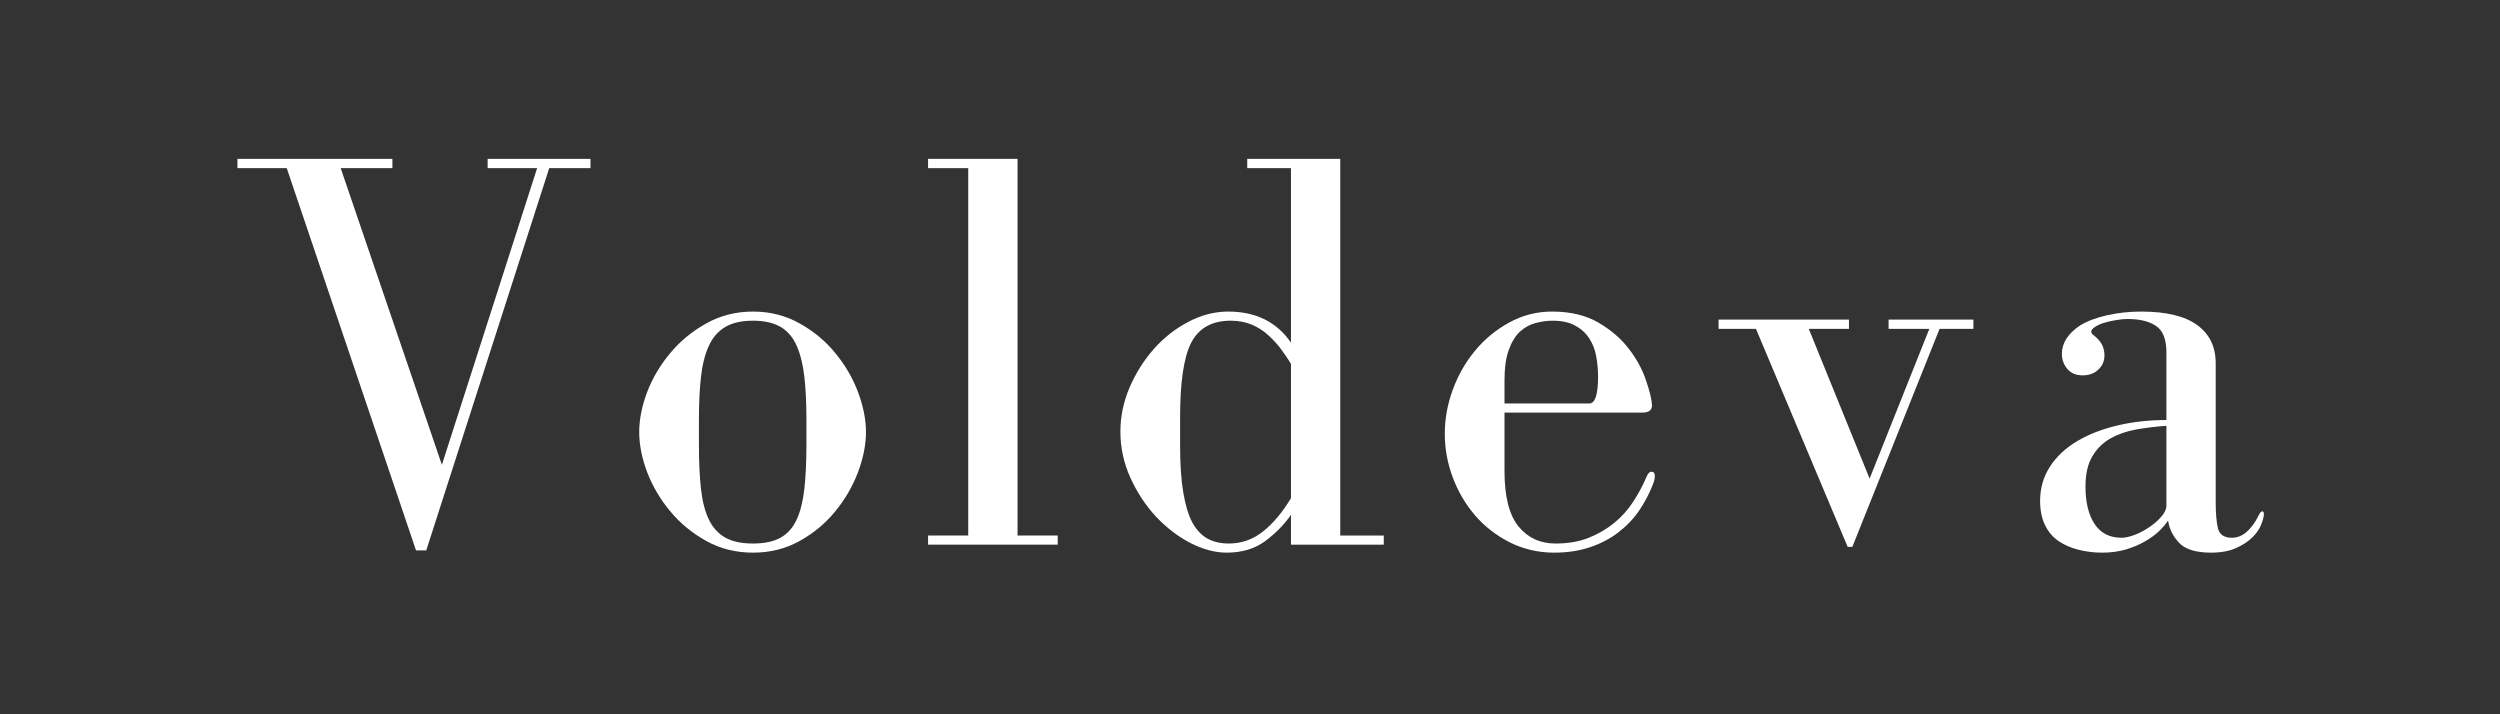
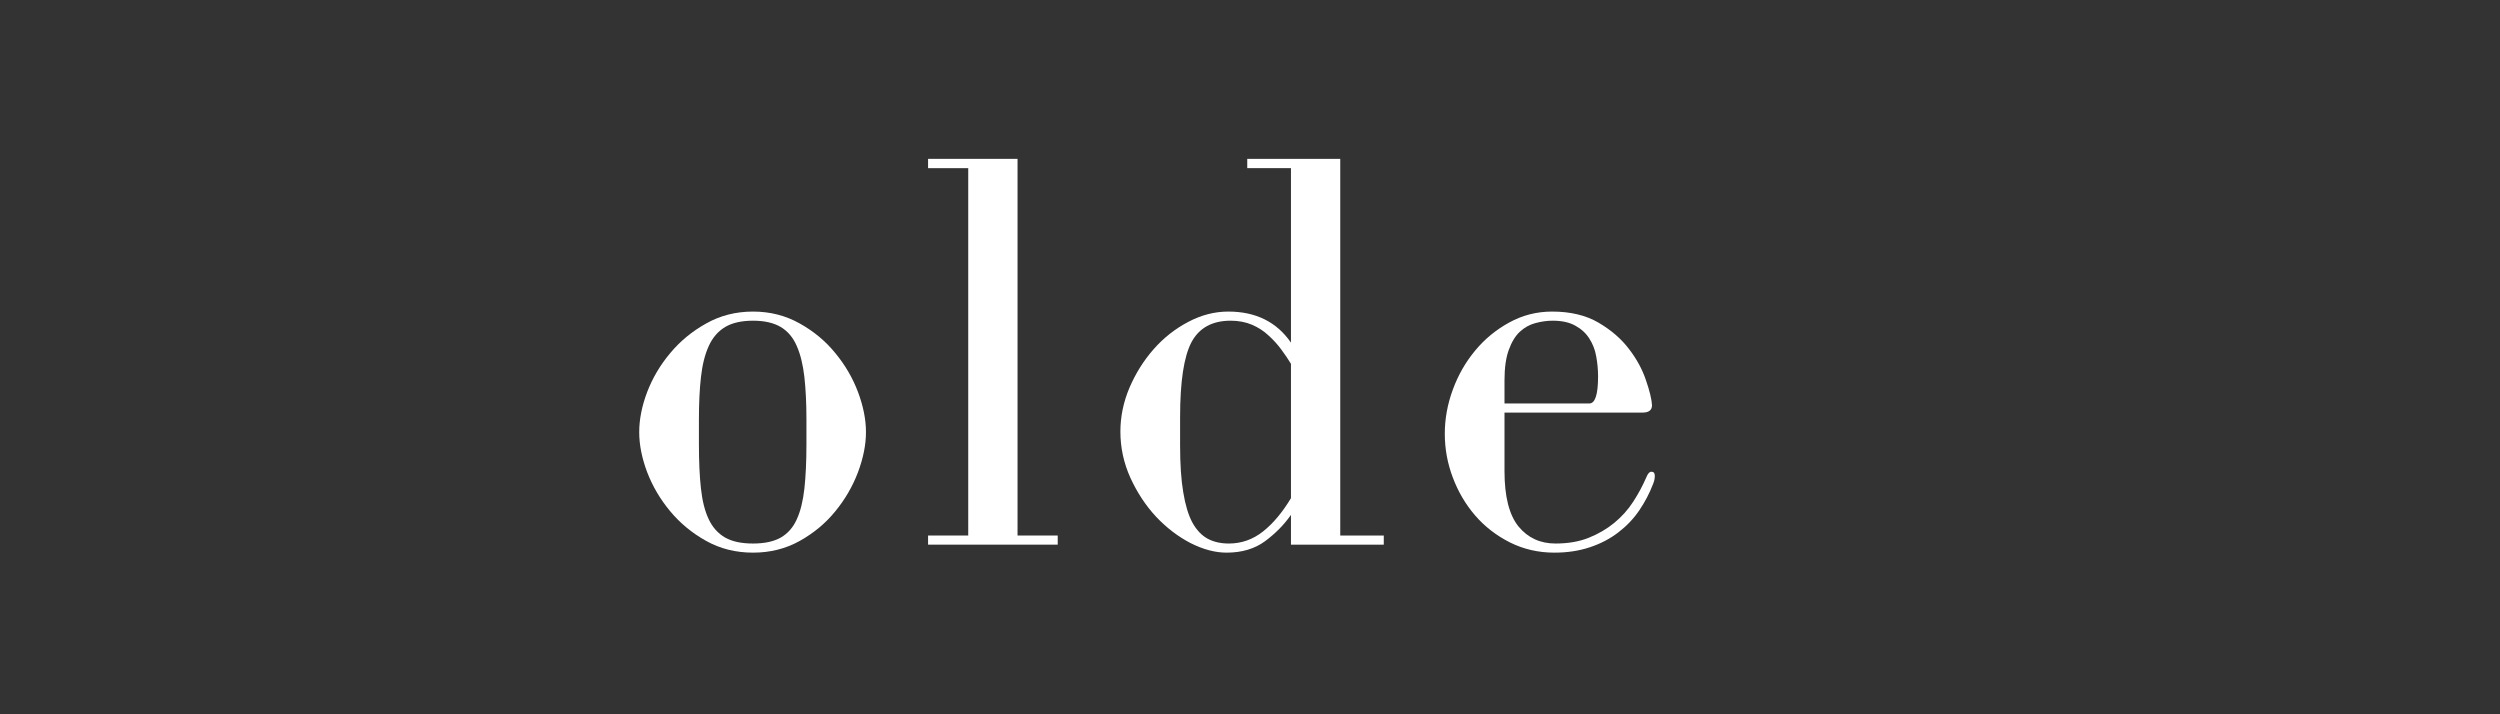
<svg xmlns="http://www.w3.org/2000/svg" version="1.0" preserveAspectRatio="xMidYMid meet" height="80" viewBox="0 0 210 60" zoomAndPan="magnify" width="280">
  <rect x="0" y="0" width="210" height="60" fill="#333333" stroke="none" />
  <defs>
    <g />
  </defs>
  <g fill-opacity="1" fill="#ffffff">
    <g transform="translate(19.415, 45.75)">
      <g>
-         <path d="M 13.547 -32.406 L 0.531 -32.406 L 0.531 -31.625 L 4.672 -31.625 L 15.531 0.484 L 16.391 0.484 L 26.719 -31.625 L 30.188 -31.625 L 30.188 -32.406 L 21.547 -32.406 L 21.547 -31.625 L 25.703 -31.625 L 17.703 -6.703 L 9.203 -31.625 L 13.547 -31.625 Z M 13.547 -32.406" />
-       </g>
+         </g>
    </g>
  </g>
  <g fill-opacity="1" fill="#ffffff">
    <g transform="translate(52.303, 45.75)">
      <g>
        <path d="M 10.953 0.672 C 12.391 0.672 13.695 0.344 14.875 -0.312 C 16.051 -0.969 17.047 -1.797 17.859 -2.797 C 18.68 -3.797 19.316 -4.891 19.766 -6.078 C 20.211 -7.266 20.438 -8.391 20.438 -9.453 C 20.438 -10.516 20.211 -11.641 19.766 -12.828 C 19.316 -14.016 18.68 -15.102 17.859 -16.094 C 17.047 -17.094 16.051 -17.922 14.875 -18.578 C 13.695 -19.242 12.391 -19.578 10.953 -19.578 C 9.504 -19.578 8.191 -19.242 7.016 -18.578 C 5.836 -17.922 4.832 -17.094 4 -16.094 C 3.164 -15.102 2.52 -14.016 2.062 -12.828 C 1.613 -11.641 1.391 -10.516 1.391 -9.453 C 1.391 -8.391 1.613 -7.266 2.062 -6.078 C 2.52 -4.891 3.164 -3.797 4 -2.797 C 4.832 -1.797 5.836 -0.969 7.016 -0.312 C 8.191 0.344 9.504 0.672 10.953 0.672 Z M 6.406 -10.516 C 6.406 -11.859 6.461 -13.047 6.578 -14.078 C 6.691 -15.109 6.91 -15.977 7.234 -16.688 C 7.555 -17.395 8.016 -17.926 8.609 -18.281 C 9.203 -18.633 9.984 -18.812 10.953 -18.812 C 11.91 -18.812 12.688 -18.633 13.281 -18.281 C 13.875 -17.926 14.32 -17.395 14.625 -16.688 C 14.938 -15.977 15.148 -15.109 15.266 -14.078 C 15.379 -13.047 15.438 -11.859 15.438 -10.516 L 15.438 -8.438 C 15.438 -6.988 15.379 -5.742 15.266 -4.703 C 15.148 -3.66 14.938 -2.801 14.625 -2.125 C 14.32 -1.445 13.875 -0.938 13.281 -0.594 C 12.688 -0.258 11.91 -0.094 10.953 -0.094 C 9.984 -0.094 9.203 -0.258 8.609 -0.594 C 8.016 -0.938 7.555 -1.445 7.234 -2.125 C 6.91 -2.801 6.691 -3.66 6.578 -4.703 C 6.461 -5.742 6.406 -6.988 6.406 -8.438 Z M 6.406 -10.516" />
      </g>
    </g>
  </g>
  <g fill-opacity="1" fill="#ffffff">
    <g transform="translate(76.27, 45.75)">
      <g>
        <path d="M 9.203 -0.766 L 9.203 -32.406 L 1.688 -32.406 L 1.688 -31.625 L 5.062 -31.625 L 5.062 -0.766 L 1.688 -0.766 L 1.688 0 L 12.578 0 L 12.578 -0.766 Z M 9.203 -0.766" />
      </g>
    </g>
  </g>
  <g fill-opacity="1" fill="#ffffff">
    <g transform="translate(92.425, 45.75)">
      <g>
        <path d="M 12.344 -31.625 L 16.016 -31.625 L 16.016 -16.969 C 14.816 -18.707 13.062 -19.578 10.75 -19.578 C 9.594 -19.578 8.469 -19.285 7.375 -18.703 C 6.281 -18.129 5.316 -17.367 4.484 -16.422 C 3.648 -15.473 2.973 -14.395 2.453 -13.188 C 1.941 -11.977 1.688 -10.75 1.688 -9.5 C 1.688 -8.145 1.969 -6.848 2.531 -5.609 C 3.094 -4.379 3.805 -3.297 4.672 -2.359 C 5.547 -1.43 6.508 -0.691 7.562 -0.141 C 8.625 0.398 9.641 0.672 10.609 0.672 C 11.891 0.672 12.961 0.352 13.828 -0.281 C 14.703 -0.926 15.43 -1.664 16.016 -2.5 L 16.016 0 L 23.812 0 L 23.812 -0.766 L 20.156 -0.766 L 20.156 -32.406 L 12.344 -32.406 Z M 6.703 -10.703 C 6.703 -13.691 7.02 -15.789 7.656 -17 C 8.301 -18.207 9.398 -18.812 10.953 -18.812 C 11.617 -18.812 12.219 -18.695 12.75 -18.469 C 13.281 -18.238 13.742 -17.938 14.141 -17.562 C 14.547 -17.195 14.898 -16.805 15.203 -16.391 C 15.516 -15.973 15.785 -15.57 16.016 -15.188 L 16.016 -3.906 C 15.305 -2.719 14.523 -1.785 13.672 -1.109 C 12.816 -0.43 11.859 -0.094 10.797 -0.094 C 10.117 -0.094 9.523 -0.227 9.016 -0.5 C 8.504 -0.781 8.078 -1.234 7.734 -1.859 C 7.398 -2.484 7.145 -3.328 6.969 -4.391 C 6.789 -5.453 6.703 -6.77 6.703 -8.344 Z M 6.703 -10.703" />
      </g>
    </g>
  </g>
  <g fill-opacity="1" fill="#ffffff">
    <g transform="translate(119.816, 45.75)">
      <g>
        <path d="M 18.953 -11.719 C 18.922 -12.227 18.75 -12.93 18.438 -13.828 C 18.133 -14.734 17.66 -15.602 17.016 -16.438 C 16.379 -17.281 15.531 -18.016 14.469 -18.641 C 13.406 -19.266 12.102 -19.578 10.562 -19.578 C 9.27 -19.578 8.066 -19.27 6.953 -18.656 C 5.848 -18.051 4.895 -17.266 4.094 -16.297 C 3.289 -15.328 2.664 -14.234 2.219 -13.016 C 1.77 -11.797 1.547 -10.562 1.547 -9.312 C 1.547 -8.051 1.77 -6.828 2.219 -5.641 C 2.664 -4.453 3.289 -3.391 4.094 -2.453 C 4.895 -1.523 5.867 -0.77 7.016 -0.188 C 8.16 0.383 9.406 0.672 10.75 0.672 C 11.844 0.672 12.836 0.52 13.734 0.219 C 14.641 -0.082 15.438 -0.5 16.125 -1.031 C 16.82 -1.562 17.41 -2.18 17.891 -2.891 C 18.367 -3.598 18.754 -4.336 19.047 -5.109 C 19.141 -5.336 19.188 -5.562 19.188 -5.781 C 19.188 -6.008 19.094 -6.125 18.906 -6.125 C 18.738 -6.125 18.594 -5.961 18.469 -5.641 C 18.176 -4.961 17.812 -4.285 17.375 -3.609 C 16.945 -2.941 16.414 -2.348 15.781 -1.828 C 15.156 -1.316 14.441 -0.898 13.641 -0.578 C 12.836 -0.254 11.906 -0.094 10.844 -0.094 C 9.562 -0.094 8.523 -0.57 7.734 -1.531 C 6.953 -2.5 6.562 -4.047 6.562 -6.172 L 6.562 -11.094 L 18.172 -11.094 C 18.691 -11.094 18.953 -11.301 18.953 -11.719 Z M 6.562 -11.859 L 6.562 -13.797 C 6.562 -14.848 6.68 -15.703 6.922 -16.359 C 7.16 -17.023 7.473 -17.535 7.859 -17.891 C 8.242 -18.242 8.676 -18.484 9.156 -18.609 C 9.645 -18.742 10.129 -18.812 10.609 -18.812 C 11.379 -18.812 12.016 -18.672 12.516 -18.391 C 13.016 -18.117 13.406 -17.758 13.688 -17.312 C 13.977 -16.863 14.172 -16.363 14.266 -15.812 C 14.367 -15.27 14.422 -14.707 14.422 -14.125 C 14.422 -12.613 14.176 -11.859 13.688 -11.859 Z M 6.562 -11.859" />
      </g>
    </g>
  </g>
  <g fill-opacity="1" fill="#ffffff">
    <g transform="translate(143.157, 45.75)">
      <g>
-         <path d="M 1.203 -18.906 L 1.203 -18.125 L 4.344 -18.125 L 12.047 0.188 L 12.438 0.188 L 19.766 -18.125 L 22.609 -18.125 L 22.609 -18.906 L 15.484 -18.906 L 15.484 -18.125 L 18.906 -18.125 L 13.891 -5.547 L 8.781 -18.125 L 12.156 -18.125 L 12.156 -18.906 Z M 1.203 -18.906" />
-       </g>
+         </g>
    </g>
  </g>
  <g fill-opacity="1" fill="#ffffff">
    <g transform="translate(169.197, 45.75)">
      <g>
-         <path d="M 5.547 -18.422 C 4.516 -17.742 4 -16.941 4 -16.016 C 4 -15.555 4.148 -15.141 4.453 -14.766 C 4.766 -14.398 5.191 -14.219 5.734 -14.219 C 6.285 -14.219 6.727 -14.379 7.062 -14.703 C 7.406 -15.023 7.578 -15.426 7.578 -15.906 C 7.578 -16.133 7.535 -16.367 7.453 -16.609 C 7.367 -16.848 7.211 -17.082 6.984 -17.312 C 6.828 -17.469 6.703 -17.578 6.609 -17.641 C 6.516 -17.711 6.469 -17.797 6.469 -17.891 C 6.469 -18.016 6.562 -18.141 6.75 -18.266 C 6.945 -18.398 7.188 -18.516 7.469 -18.609 C 7.758 -18.703 8.086 -18.781 8.453 -18.844 C 8.828 -18.914 9.191 -18.953 9.547 -18.953 C 10.547 -18.953 11.332 -18.758 11.906 -18.375 C 12.488 -17.988 12.781 -17.25 12.781 -16.156 L 12.781 -10.469 C 11.301 -10.469 9.914 -10.312 8.625 -10 C 7.344 -9.695 6.219 -9.254 5.25 -8.672 C 4.289 -8.098 3.535 -7.383 2.984 -6.531 C 2.441 -5.676 2.172 -4.723 2.172 -3.672 C 2.172 -2.891 2.305 -2.219 2.578 -1.656 C 2.848 -1.094 3.223 -0.645 3.703 -0.312 C 4.191 0.02 4.75 0.266 5.375 0.422 C 6 0.586 6.664 0.672 7.375 0.672 C 8.113 0.672 8.781 0.582 9.375 0.406 C 9.969 0.227 10.5 0.004 10.969 -0.266 C 11.438 -0.535 11.832 -0.82 12.156 -1.125 C 12.477 -1.438 12.734 -1.738 12.922 -2.031 C 13.016 -1.352 13.316 -0.734 13.828 -0.172 C 14.348 0.391 15.25 0.672 16.531 0.672 C 17.375 0.672 18.078 0.539 18.641 0.281 C 19.203 0.031 19.66 -0.27 20.016 -0.625 C 20.367 -0.977 20.613 -1.336 20.75 -1.703 C 20.895 -2.078 20.969 -2.363 20.969 -2.562 C 20.969 -2.719 20.922 -2.797 20.828 -2.797 C 20.734 -2.797 20.625 -2.664 20.5 -2.406 C 20.238 -1.863 19.914 -1.422 19.531 -1.078 C 19.145 -0.742 18.727 -0.578 18.281 -0.578 C 17.633 -0.578 17.242 -0.844 17.109 -1.375 C 16.984 -1.906 16.922 -2.633 16.922 -3.562 L 16.922 -15.234 C 16.922 -16.617 16.406 -17.688 15.375 -18.438 C 14.352 -19.195 12.781 -19.578 10.656 -19.578 C 9.656 -19.578 8.695 -19.473 7.781 -19.266 C 6.863 -19.055 6.117 -18.773 5.547 -18.422 Z M 12.781 -9.984 L 12.781 -3.281 C 12.781 -2.988 12.641 -2.68 12.359 -2.359 C 12.086 -2.035 11.75 -1.738 11.344 -1.469 C 10.945 -1.195 10.531 -0.977 10.094 -0.812 C 9.664 -0.656 9.305 -0.578 9.016 -0.578 C 8.016 -0.578 7.258 -0.961 6.75 -1.734 C 6.238 -2.504 5.984 -3.551 5.984 -4.875 C 5.984 -5.938 6.176 -6.785 6.562 -7.422 C 6.945 -8.066 7.453 -8.566 8.078 -8.922 C 8.703 -9.273 9.422 -9.523 10.234 -9.672 C 11.055 -9.816 11.906 -9.922 12.781 -9.984 Z M 12.781 -9.984" />
-       </g>
+         </g>
    </g>
  </g>
</svg>